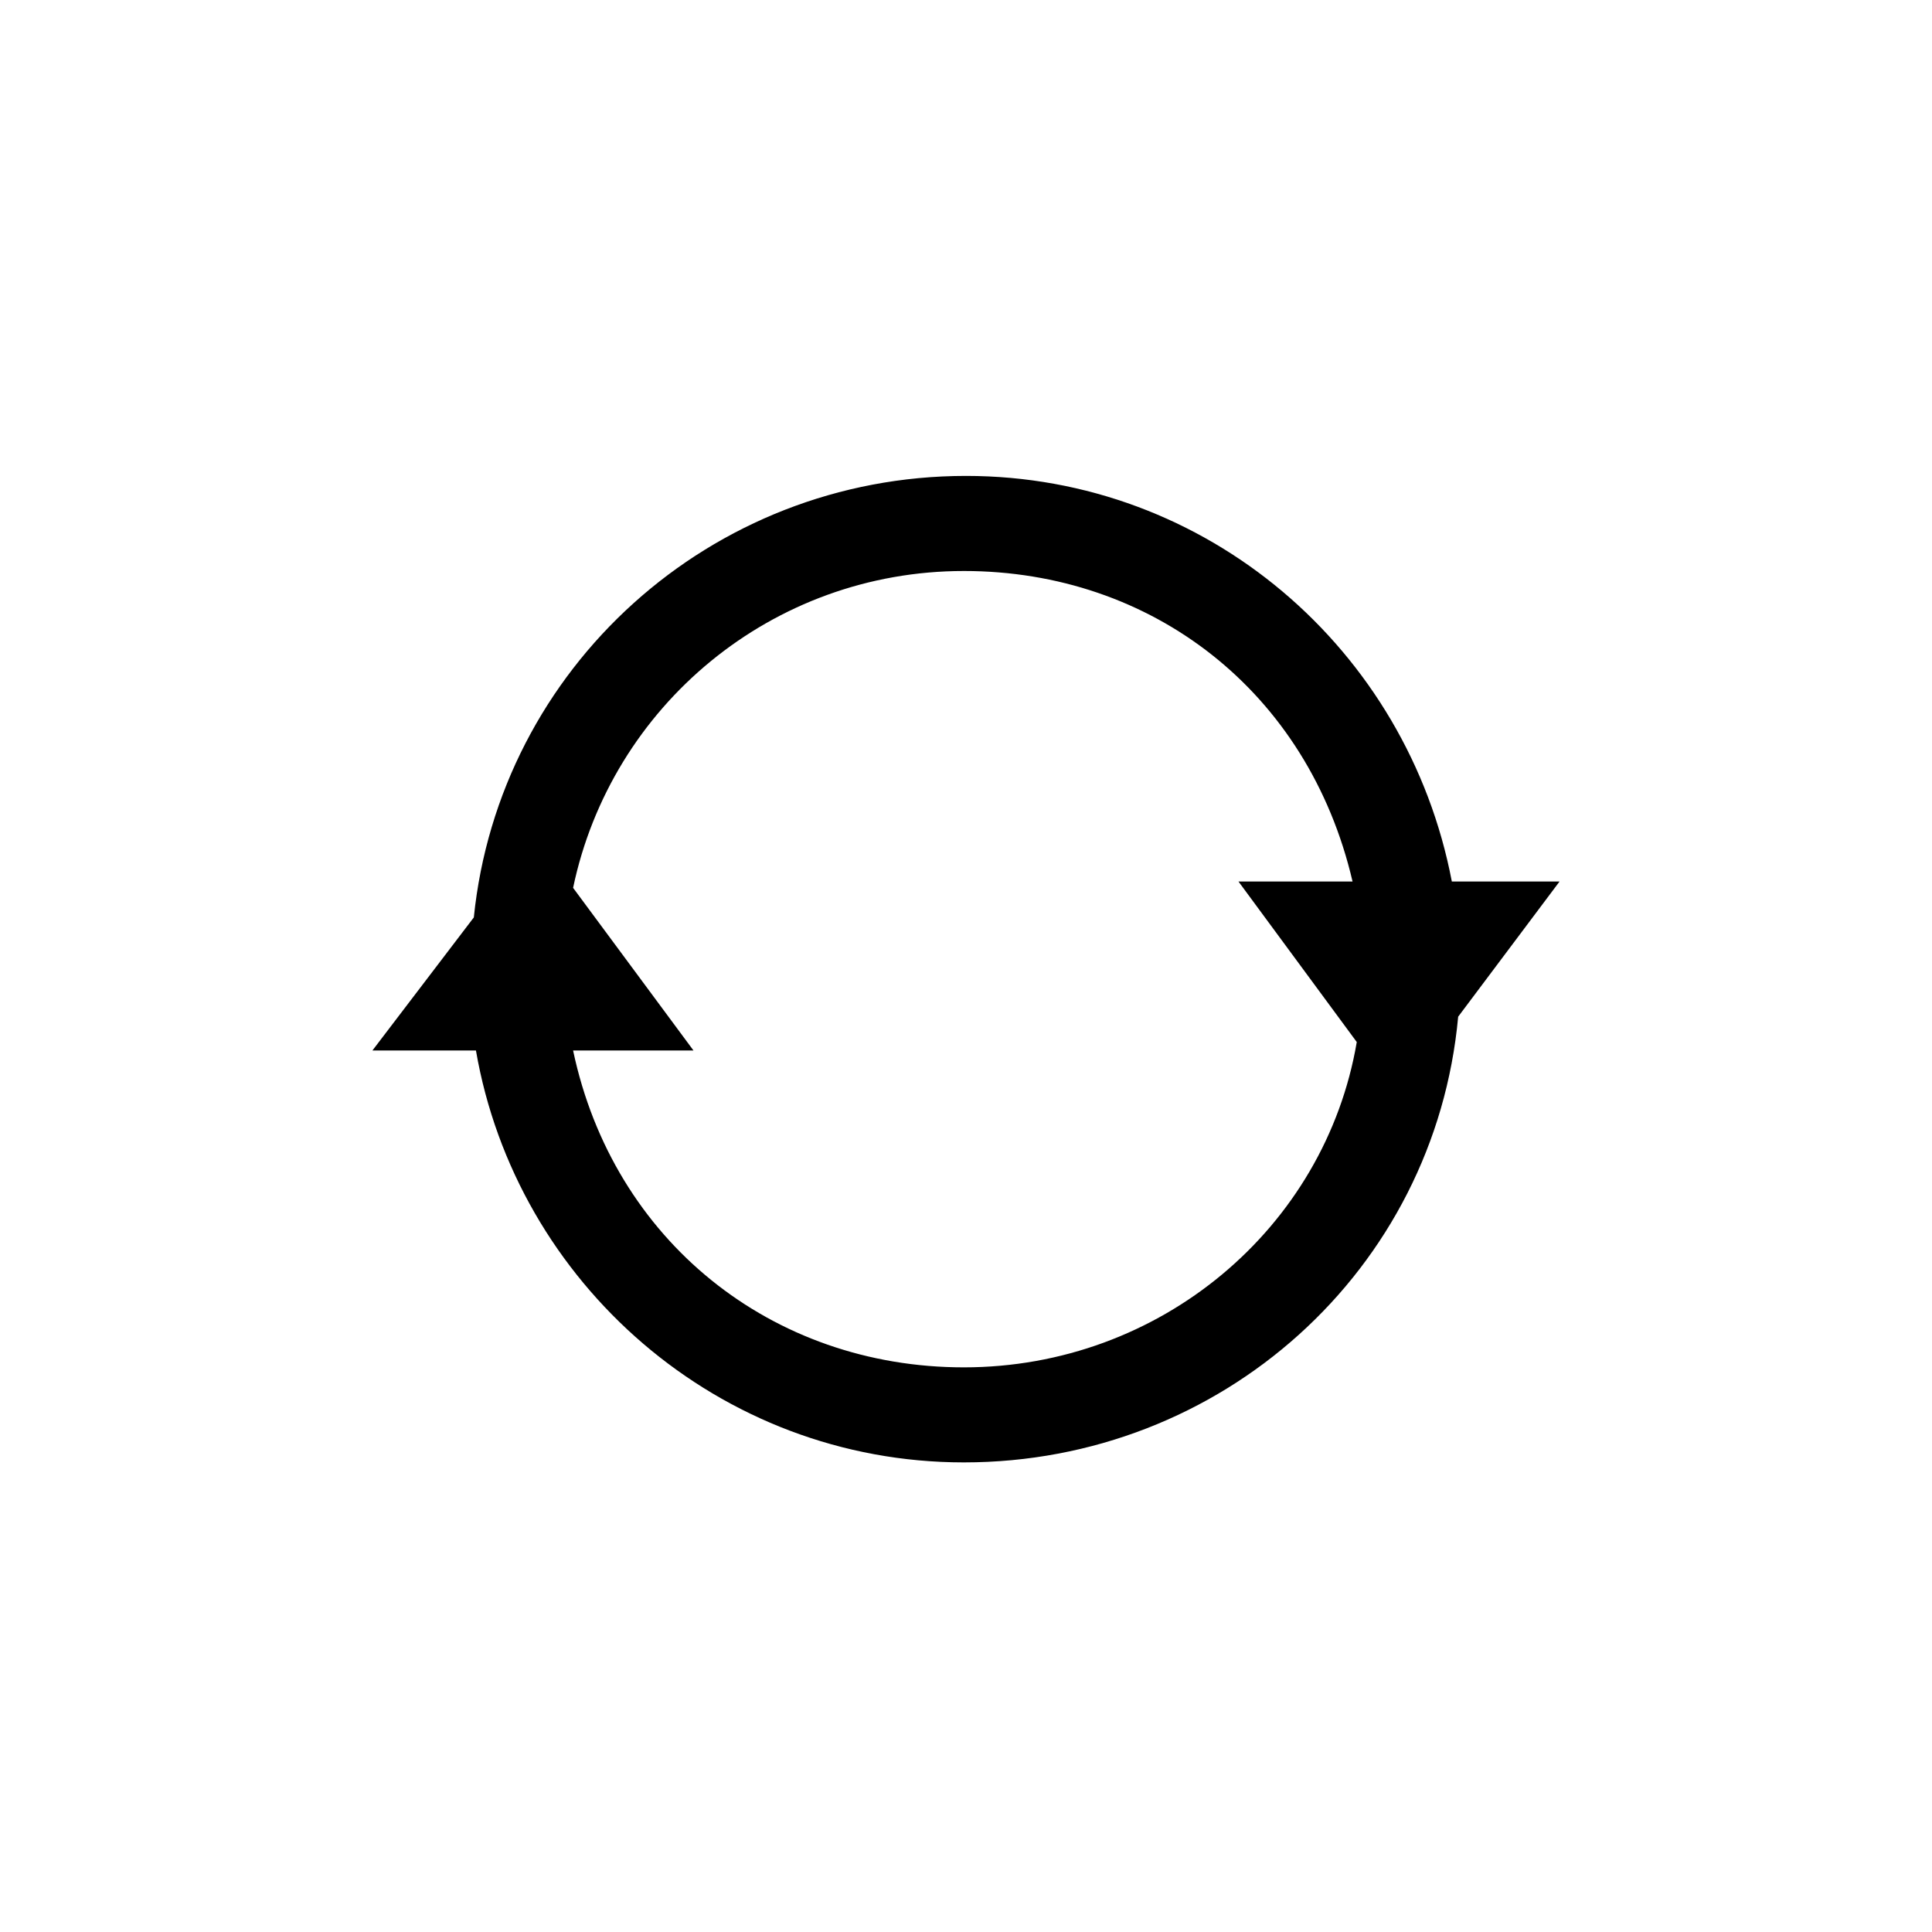
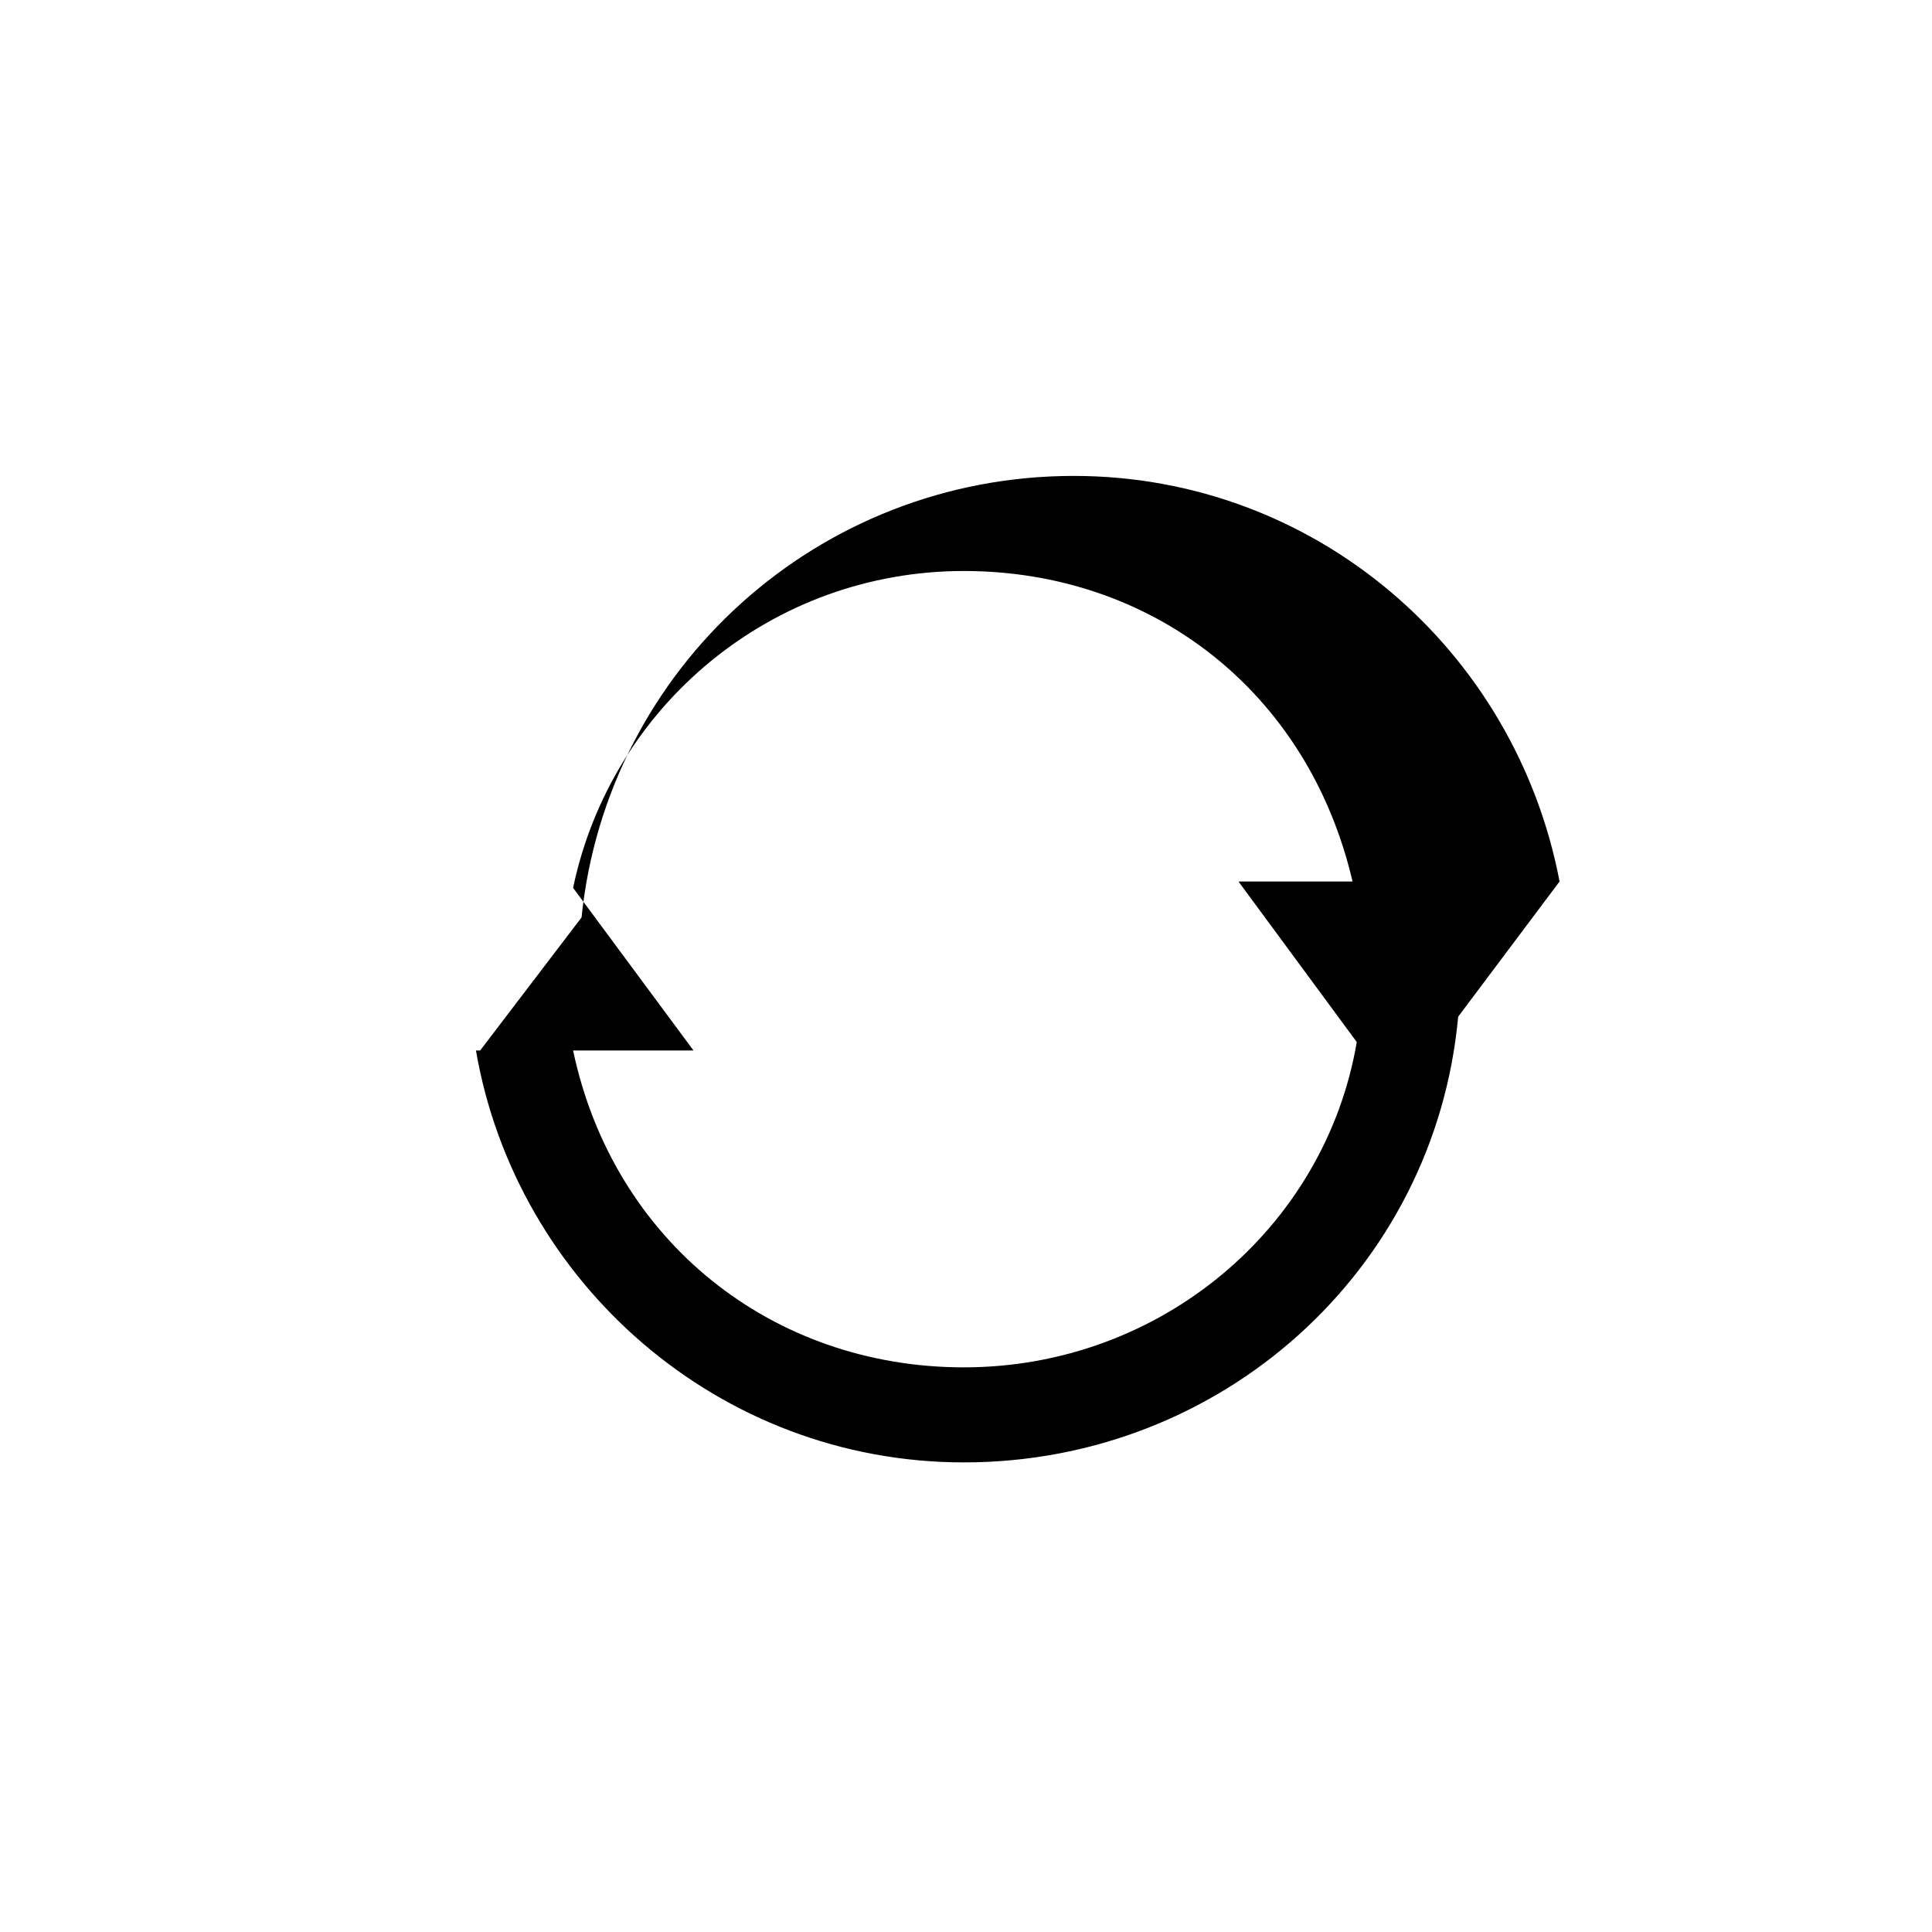
<svg xmlns="http://www.w3.org/2000/svg" fill="#000000" width="800px" height="800px" version="1.1" viewBox="144 144 512 512">
-   <path d="m270.13 422.39c10.637 61.578 64.375 109.16 129.31 109.16 68.293 0 124.83-50.941 130.99-118.12l26.871-35.828h-28.551c-11.754-61.578-64.934-107.48-128.75-107.48-67.734 0-123.71 50.941-130.43 117l-26.875 35.27zm129.31-127.07c49.82 0 91.246 31.906 103 82.289h-30.23l31.348 42.543c-8.391 49.266-52.055 86.211-104.12 86.211-50.941 0-92.926-33.586-103.56-83.969h31.906l-31.906-43.105c10.078-48.141 52.621-83.969 103.56-83.969z" />
+   <path d="m270.13 422.39c10.637 61.578 64.375 109.16 129.31 109.16 68.293 0 124.83-50.941 130.99-118.12l26.871-35.828c-11.754-61.578-64.934-107.48-128.75-107.48-67.734 0-123.71 50.941-130.43 117l-26.875 35.27zm129.31-127.07c49.82 0 91.246 31.906 103 82.289h-30.23l31.348 42.543c-8.391 49.266-52.055 86.211-104.12 86.211-50.941 0-92.926-33.586-103.56-83.969h31.906l-31.906-43.105c10.078-48.141 52.621-83.969 103.56-83.969z" />
</svg>